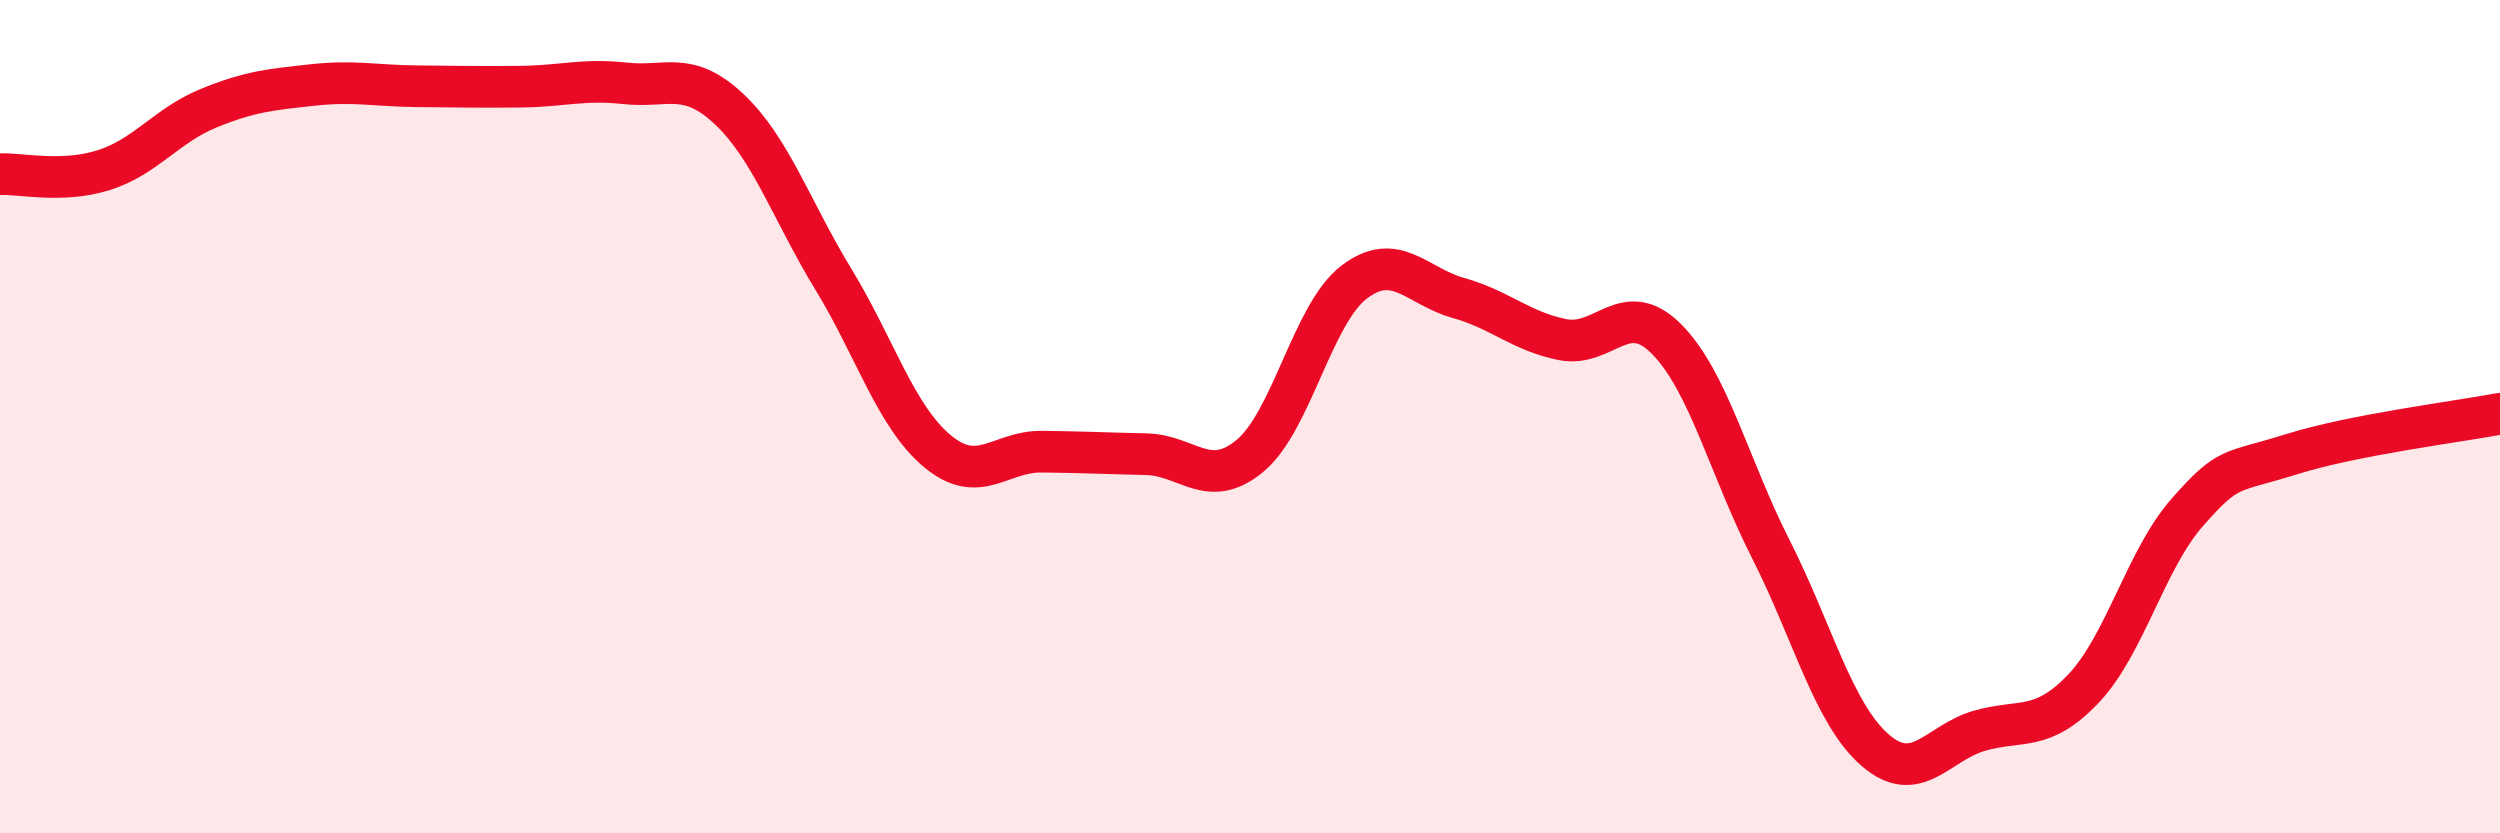
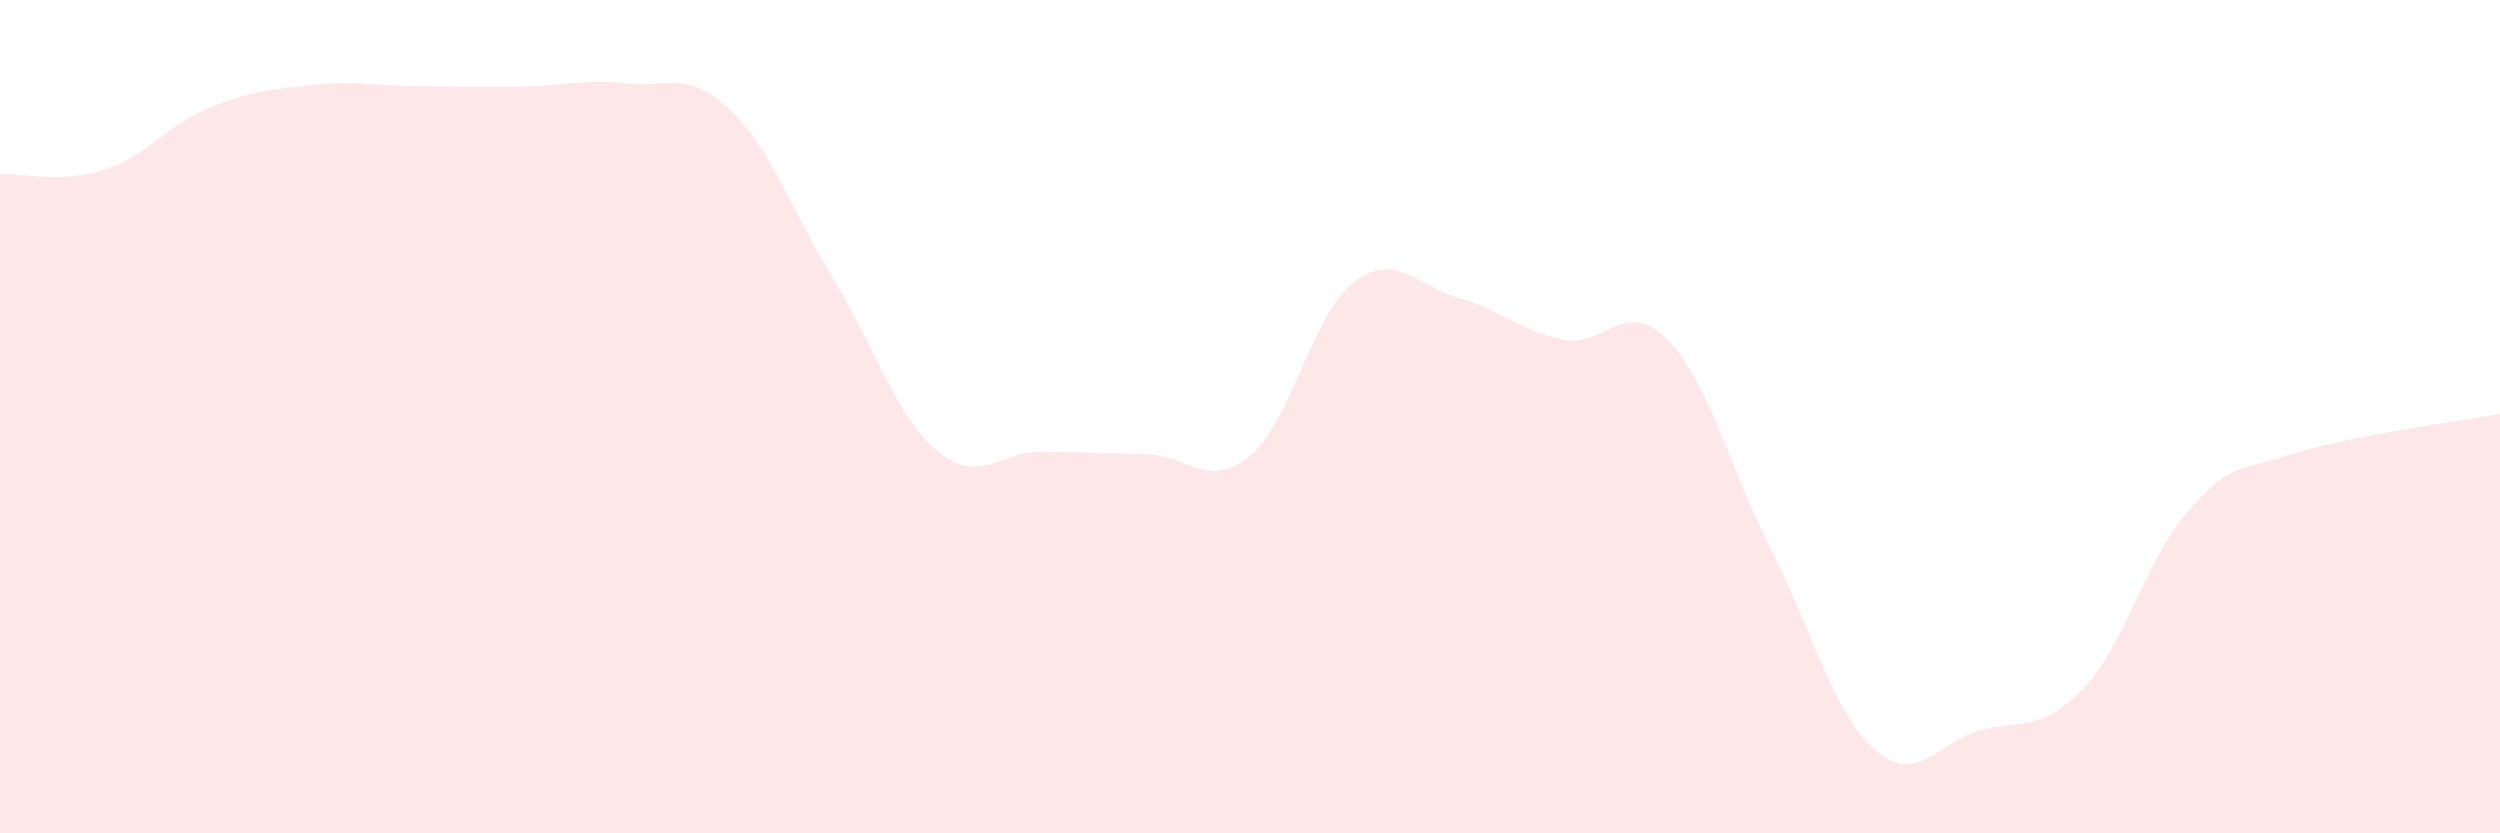
<svg xmlns="http://www.w3.org/2000/svg" width="60" height="20" viewBox="0 0 60 20">
  <path d="M 0,4.18 C 0.5,4.16 1.5,4.4 2.5,4.08 C 3.5,3.76 4,3.01 5,2.6 C 6,2.19 6.5,2.15 7.5,2.04 C 8.5,1.93 9,2.06 10,2.07 C 11,2.08 11.5,2.09 12.5,2.08 C 13.5,2.07 14,1.89 15,2 C 16,2.11 16.5,1.68 17.5,2.62 C 18.5,3.56 19,5.06 20,6.7 C 21,8.34 21.5,10 22.5,10.83 C 23.5,11.66 24,10.83 25,10.84 C 26,10.85 26.5,10.88 27.5,10.9 C 28.5,10.92 29,11.77 30,10.94 C 31,10.11 31.5,7.53 32.5,6.77 C 33.5,6.01 34,6.87 35,7.15 C 36,7.43 36.5,7.95 37.5,8.15 C 38.5,8.35 39,7.13 40,8.14 C 41,9.15 41.5,11.21 42.5,13.18 C 43.5,15.15 44,17.13 45,18 C 46,18.87 46.5,17.83 47.5,17.54 C 48.5,17.25 49,17.58 50,16.53 C 51,15.48 51.5,13.42 52.5,12.29 C 53.5,11.16 53.5,11.37 55,10.9 C 56.5,10.43 59,10.12 60,9.93L60 20L0 20Z" fill="#EB0A25" opacity="0.1" stroke-linecap="round" stroke-linejoin="round" />
-   <path d="M 0,4.18 C 0.5,4.16 1.5,4.4 2.5,4.08 C 3.5,3.76 4,3.01 5,2.6 C 6,2.19 6.5,2.15 7.5,2.04 C 8.5,1.93 9,2.06 10,2.07 C 11,2.08 11.5,2.09 12.5,2.08 C 13.5,2.07 14,1.89 15,2 C 16,2.11 16.5,1.68 17.5,2.62 C 18.5,3.56 19,5.06 20,6.7 C 21,8.34 21.5,10 22.5,10.83 C 23.5,11.66 24,10.83 25,10.84 C 26,10.85 26.5,10.88 27.5,10.9 C 28.5,10.92 29,11.77 30,10.94 C 31,10.11 31.5,7.53 32.5,6.77 C 33.5,6.01 34,6.87 35,7.15 C 36,7.43 36.5,7.95 37.5,8.15 C 38.5,8.35 39,7.13 40,8.14 C 41,9.15 41.5,11.21 42.5,13.18 C 43.5,15.15 44,17.13 45,18 C 46,18.87 46.5,17.83 47.5,17.54 C 48.5,17.25 49,17.58 50,16.53 C 51,15.48 51.5,13.42 52.5,12.29 C 53.5,11.16 53.5,11.37 55,10.9 C 56.5,10.43 59,10.12 60,9.93" stroke="#EB0A25" stroke-width="1" fill="none" stroke-linecap="round" stroke-linejoin="round" />
</svg>